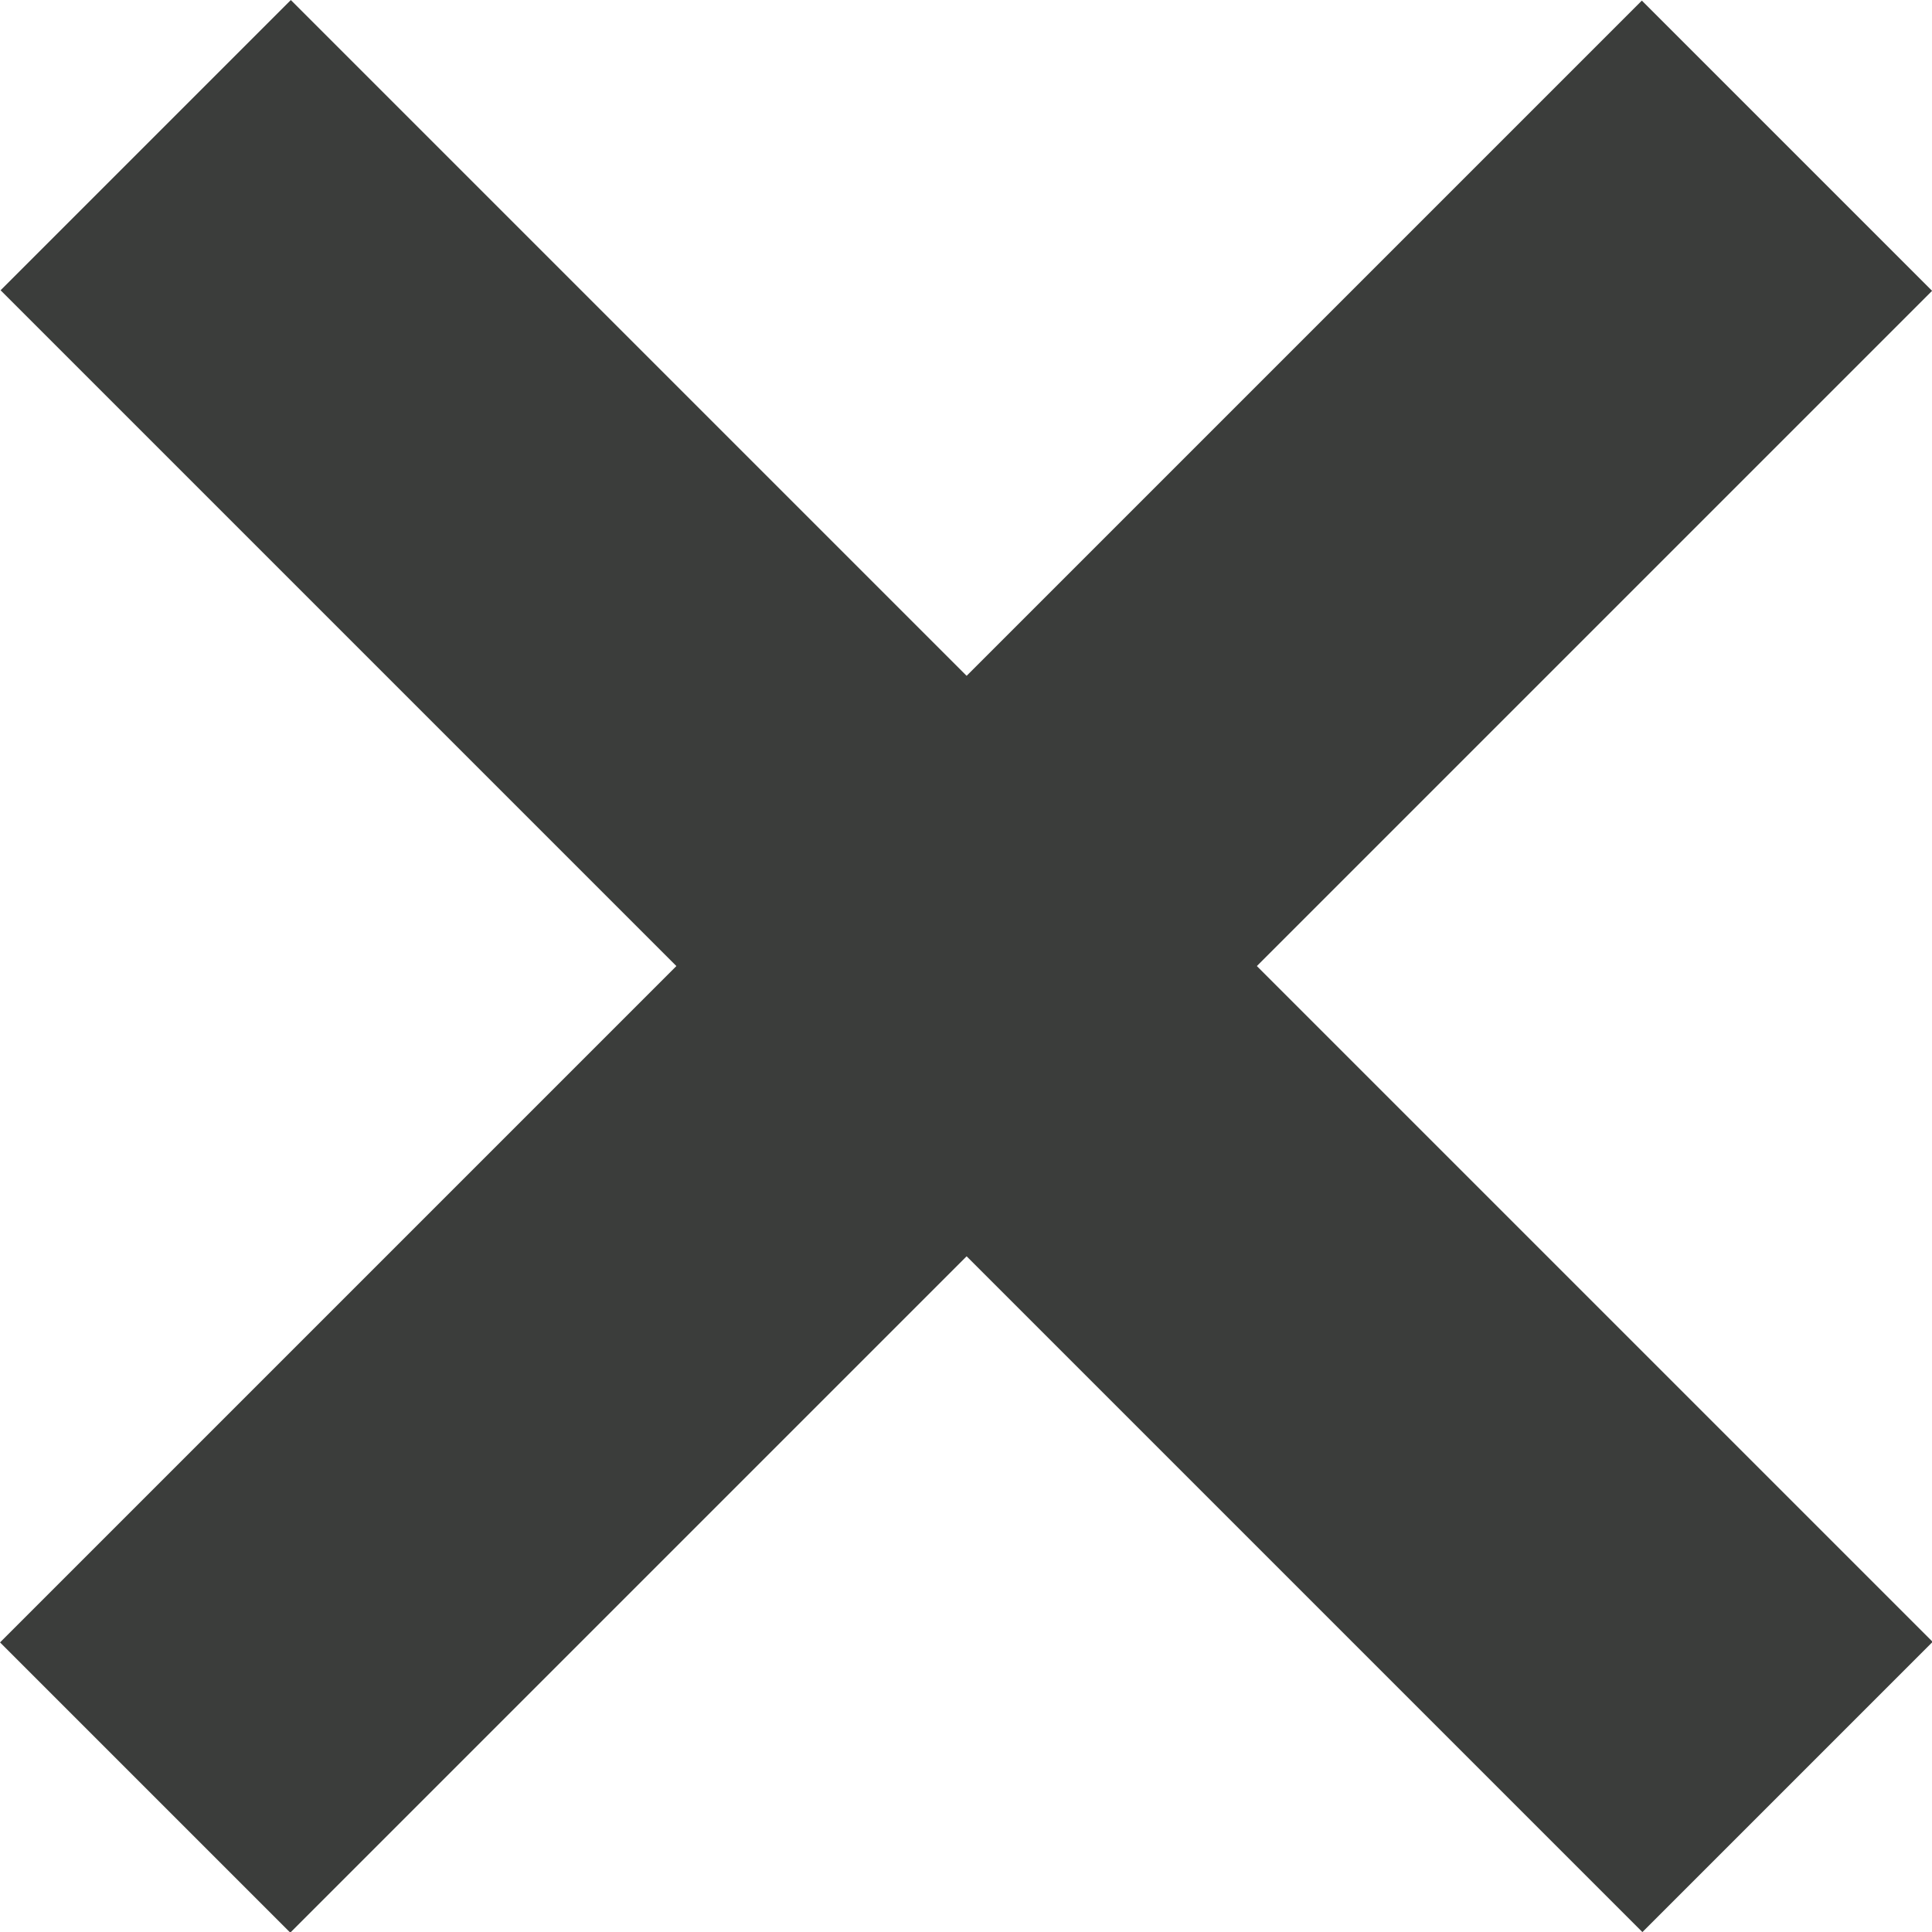
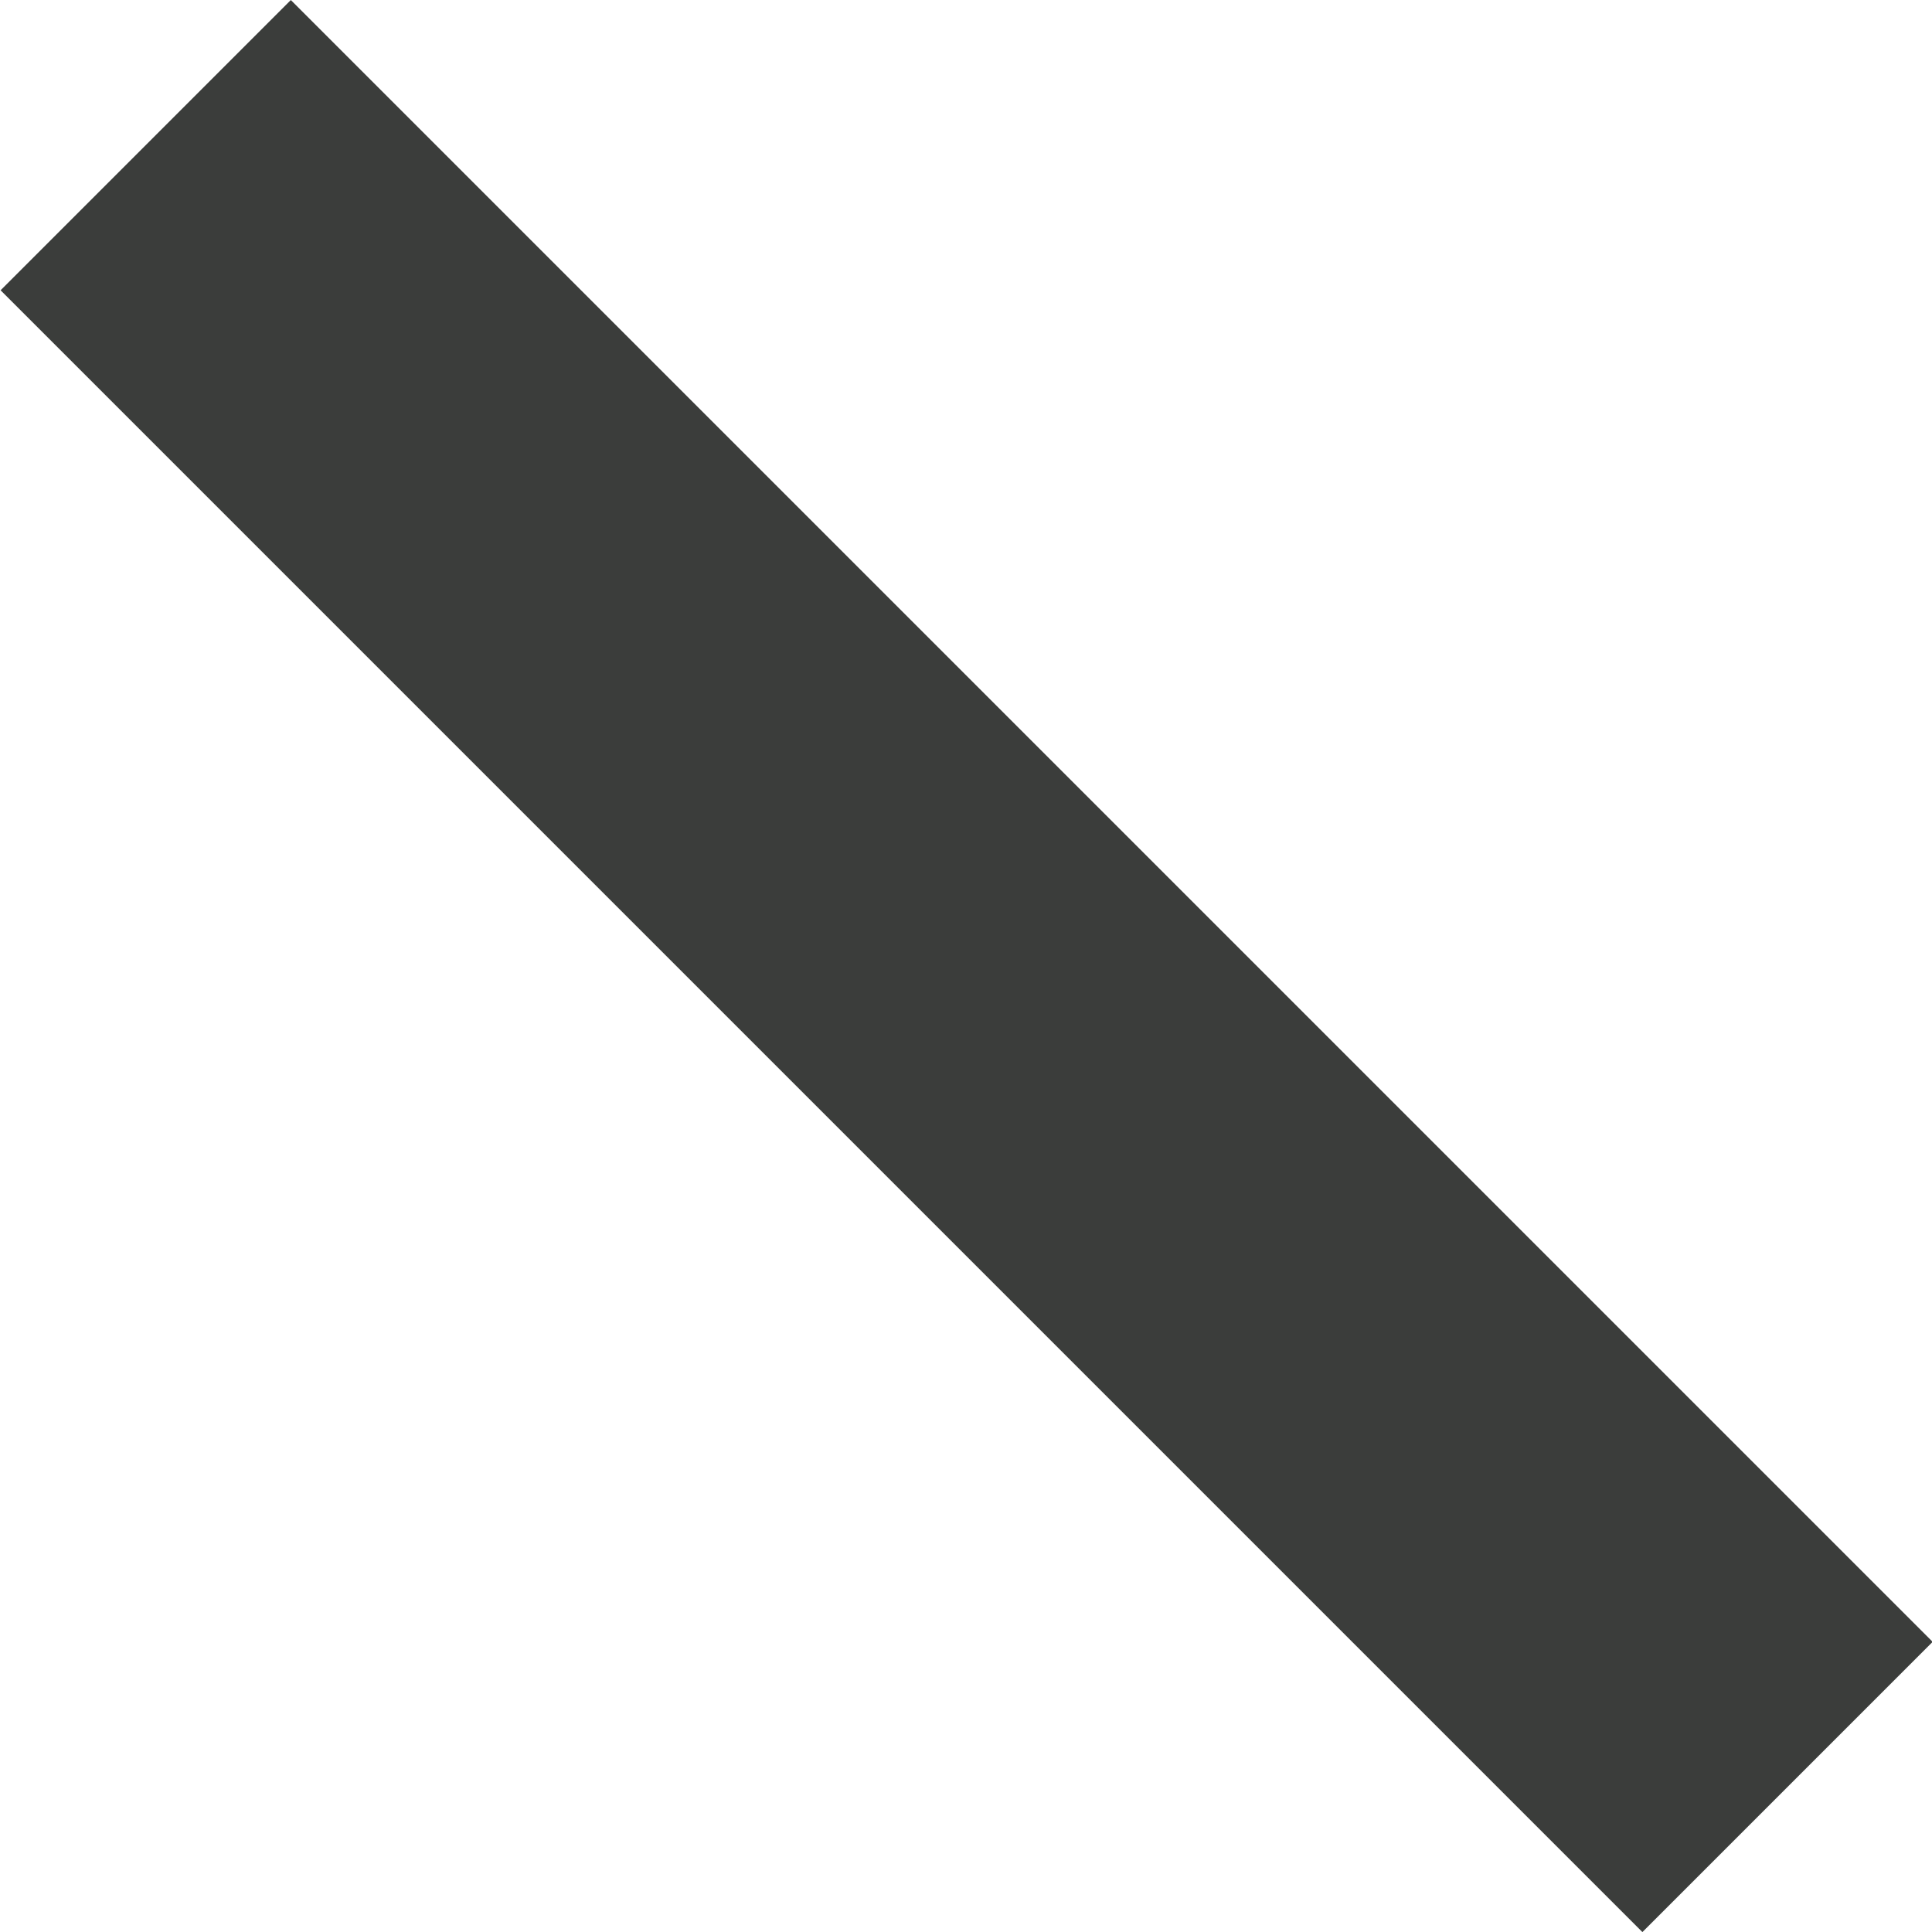
<svg xmlns="http://www.w3.org/2000/svg" width="14.121" height="14.121" viewBox="0 0 14.121 14.121">
  <g id="Group_30" transform="translate(-1672.439 -6288.939)">
    <path id="Path_16" d="M-1322.8,1603.5l12,12" transform="translate(2996.304 4686.5)" fill="none" stroke="#3b3d3b" stroke-width="3" />
-     <path id="Path_17" d="M-1322.8,1603.5l12,12" transform="translate(3289 7612.804) rotate(90)" fill="none" stroke="#3b3d3b" stroke-width="3" />
  </g>
</svg>